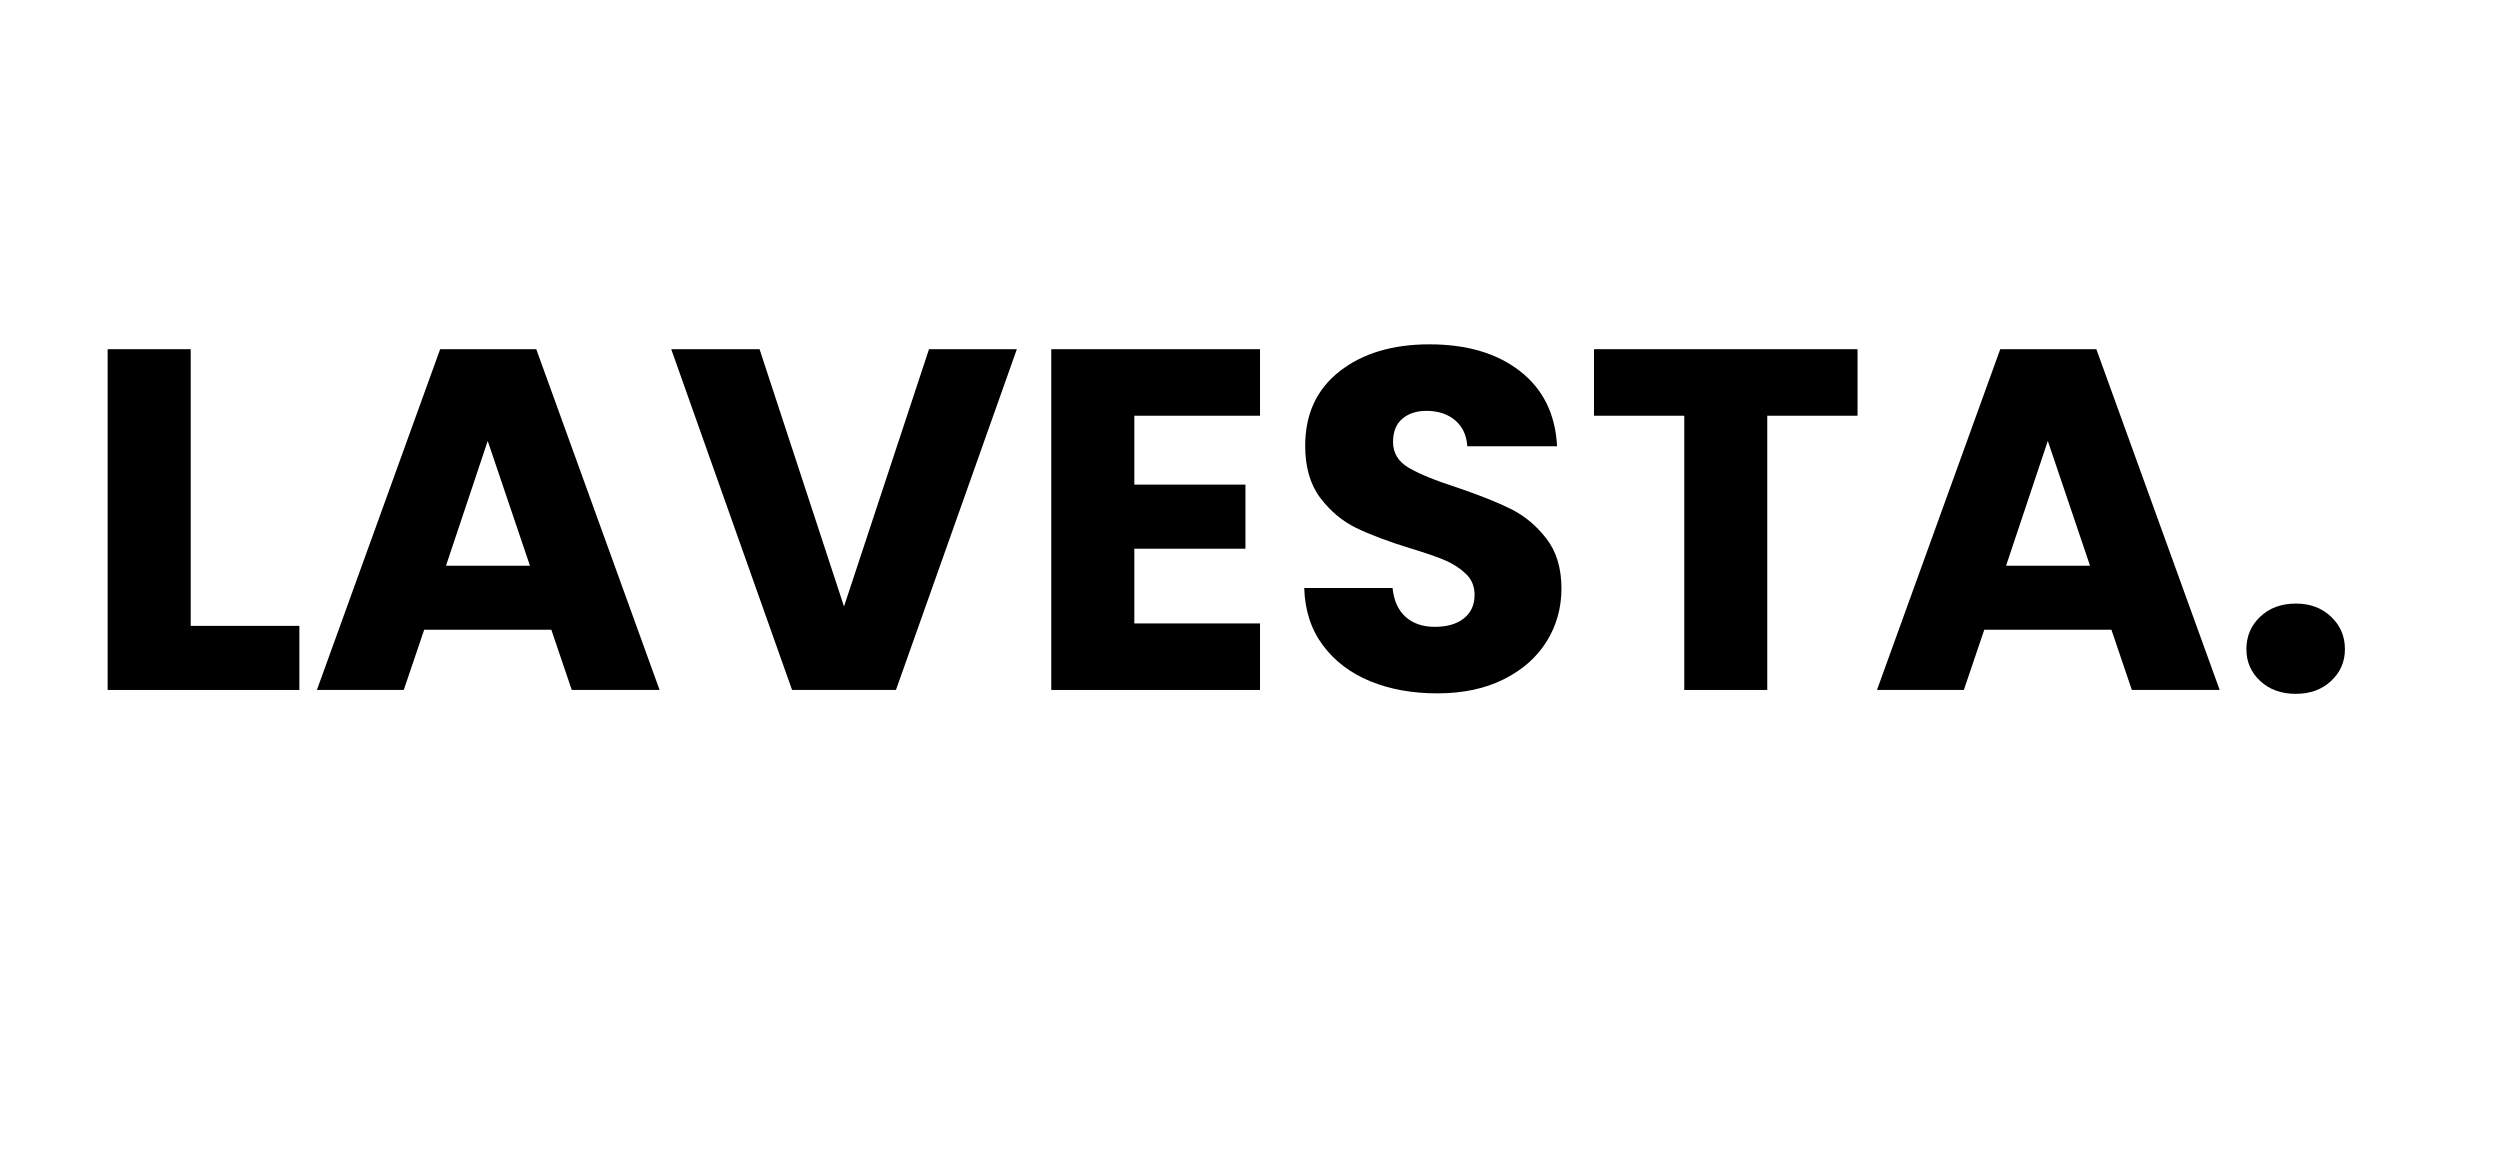
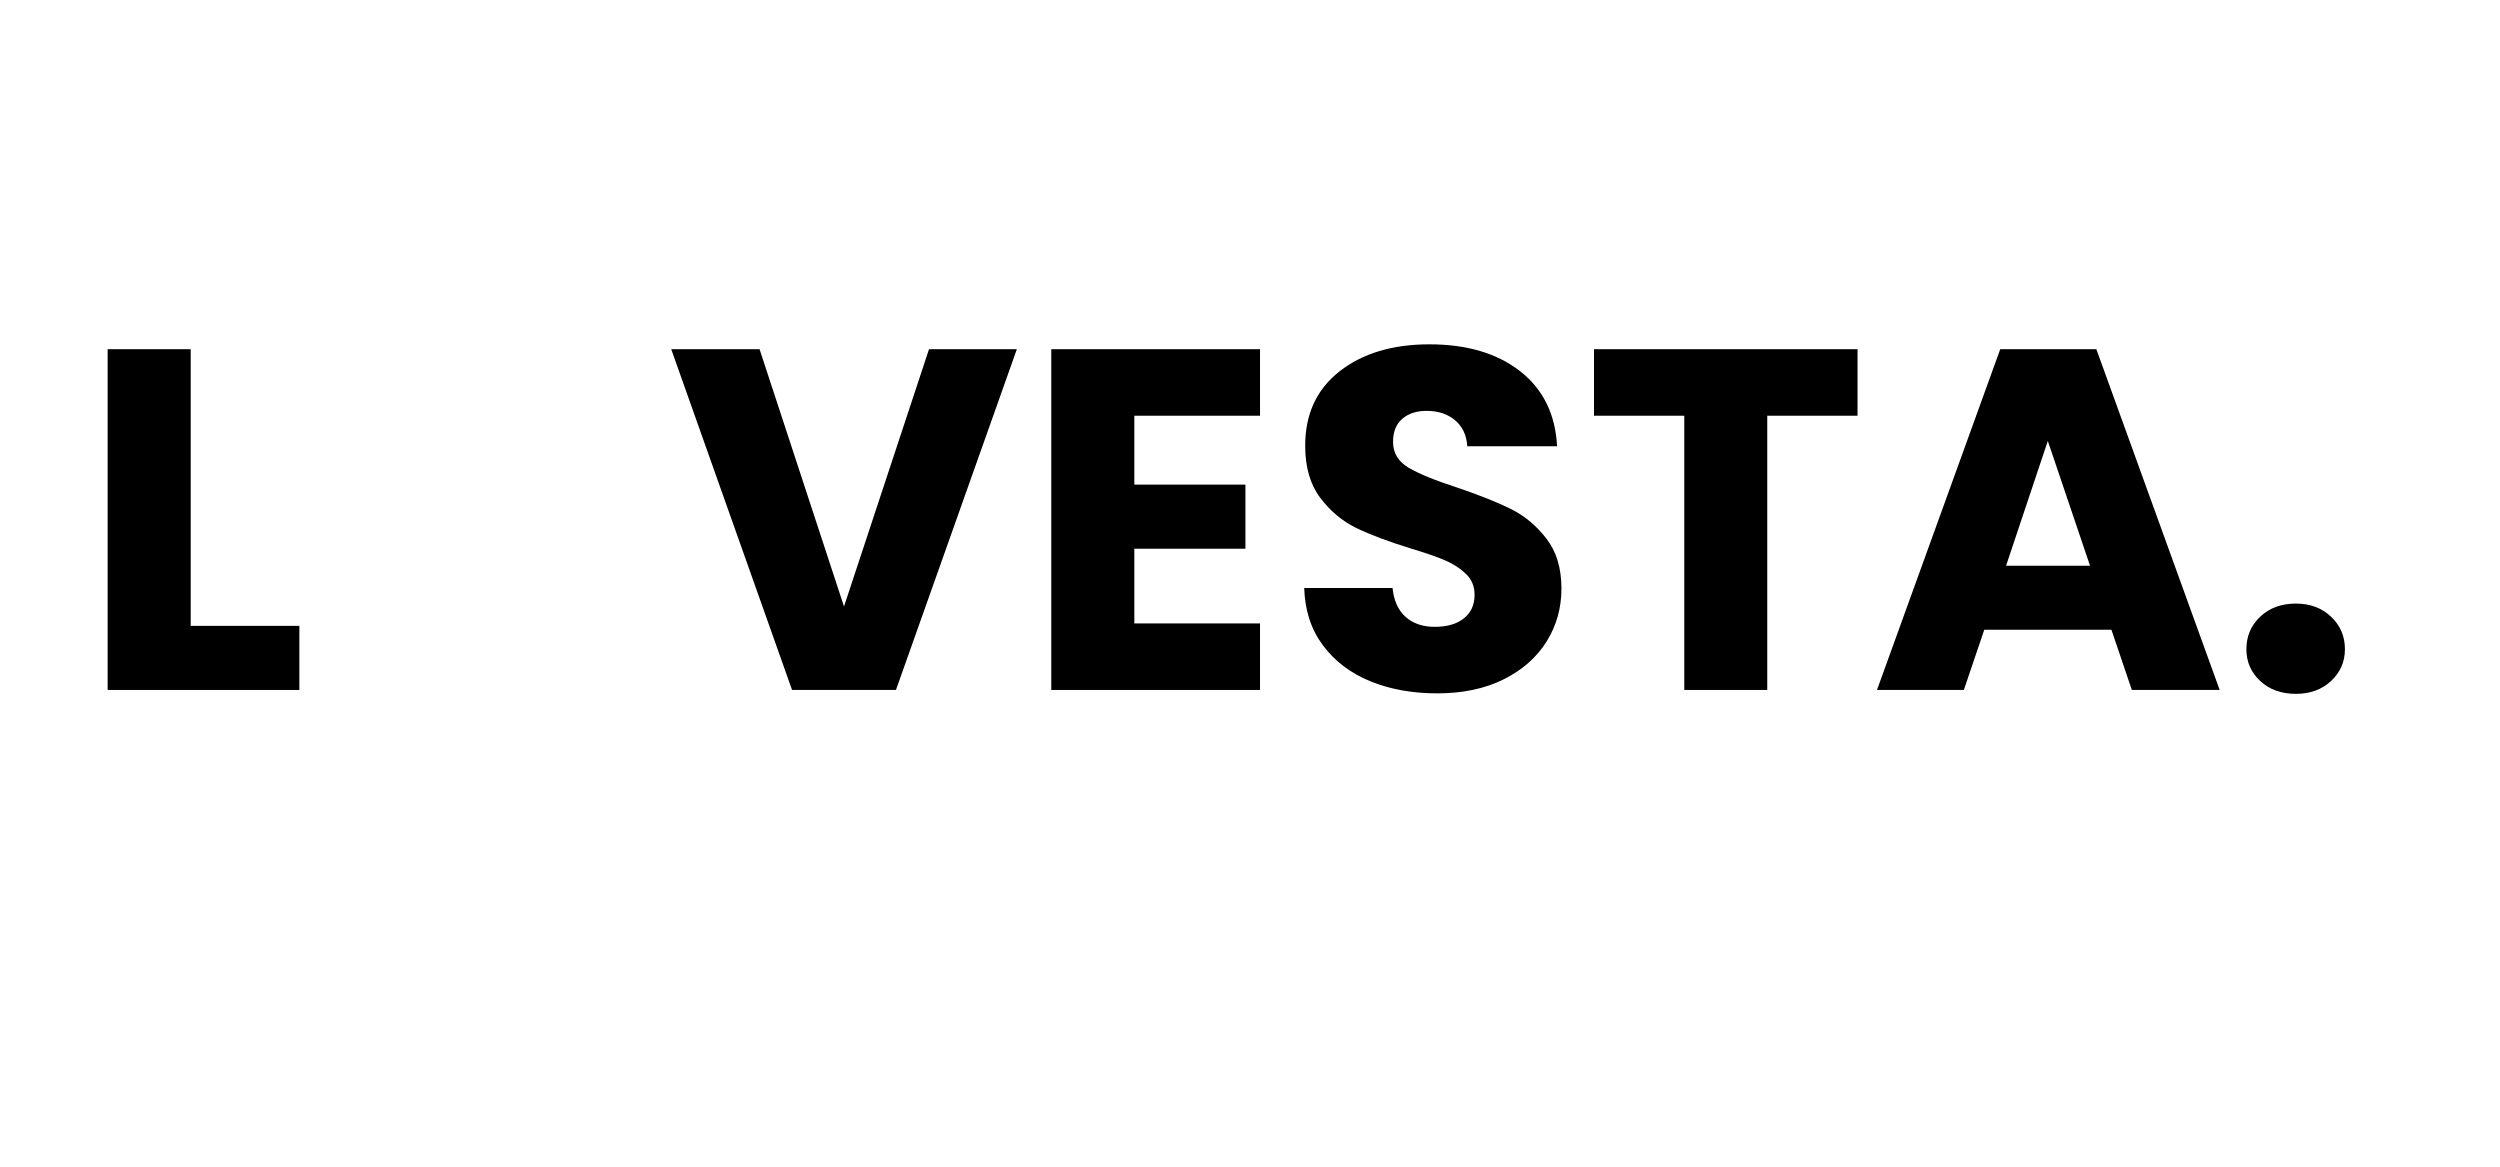
<svg xmlns="http://www.w3.org/2000/svg" version="1.0" preserveAspectRatio="xMidYMid meet" height="350" viewBox="0 0 562.5 262.5" zoomAndPan="magnify" width="750">
  <defs>
    <g />
    <clipPath id="ba533ab099">
      <rect height="155" y="0" width="516" x="0" />
    </clipPath>
  </defs>
  <g transform="matrix(1, 0, 0, 1, 17, 40)">
    <g clip-path="url(#ba533ab099)">
      <g fill-opacity="1" fill="#000000">
        <g transform="translate(0.454, 115.241)">
          <g>
            <path d="M 25.453 -14.422 L 49.906 -14.422 L 49.906 0 L 6.766 0 L 6.766 -76.672 L 25.453 -76.672 Z M 25.453 -14.422" />
          </g>
        </g>
      </g>
      <g fill-opacity="1" fill="#000000">
        <g transform="translate(52.55, 115.241)">
          <g>
-             <path d="M 54.5 -13.547 L 25.891 -13.547 L 21.297 0 L 1.75 0 L 29.484 -76.672 L 51.109 -76.672 L 78.859 0 L 59.094 0 Z M 49.688 -27.953 L 40.188 -56.031 L 30.797 -27.953 Z M 49.688 -27.953" />
-           </g>
+             </g>
        </g>
      </g>
      <g fill-opacity="1" fill="#000000">
        <g transform="translate(133.042, 115.241)">
          <g>
            <path d="M 78.75 -76.672 L 51.547 0 L 28.172 0 L 0.984 -76.672 L 20.859 -76.672 L 39.859 -18.781 L 58.984 -76.672 Z M 78.75 -76.672" />
          </g>
        </g>
      </g>
      <g fill-opacity="1" fill="#000000">
        <g transform="translate(212.77, 115.241)">
          <g>
            <path d="M 25.453 -61.703 L 25.453 -46.203 L 50.453 -46.203 L 50.453 -31.781 L 25.453 -31.781 L 25.453 -14.969 L 53.734 -14.969 L 53.734 0 L 6.766 0 L 6.766 -76.672 L 53.734 -76.672 L 53.734 -61.703 Z M 25.453 -61.703" />
          </g>
        </g>
      </g>
      <g fill-opacity="1" fill="#000000">
        <g transform="translate(271.856, 115.241)">
          <g>
            <path d="M 34.516 0.766 C 28.91 0.766 23.883 -0.145 19.438 -1.969 C 15 -3.789 11.453 -6.484 8.797 -10.047 C 6.141 -13.617 4.738 -17.914 4.594 -22.938 L 24.469 -22.938 C 24.758 -20.094 25.738 -17.926 27.406 -16.438 C 29.082 -14.945 31.27 -14.203 33.969 -14.203 C 36.738 -14.203 38.922 -14.836 40.516 -16.109 C 42.117 -17.379 42.922 -19.145 42.922 -21.406 C 42.922 -23.301 42.281 -24.863 41 -26.094 C 39.727 -27.332 38.164 -28.352 36.312 -29.156 C 34.457 -29.957 31.816 -30.867 28.391 -31.891 C 23.441 -33.422 19.398 -34.945 16.266 -36.469 C 13.141 -38 10.445 -40.258 8.188 -43.25 C 5.938 -46.238 4.812 -50.133 4.812 -54.938 C 4.812 -62.07 7.395 -67.66 12.562 -71.703 C 17.727 -75.742 24.461 -77.766 32.766 -77.766 C 41.211 -77.766 48.02 -75.742 53.188 -71.703 C 58.352 -67.66 61.117 -62.035 61.484 -54.828 L 41.281 -54.828 C 41.133 -57.305 40.223 -59.254 38.547 -60.672 C 36.879 -62.086 34.734 -62.797 32.109 -62.797 C 29.848 -62.797 28.023 -62.195 26.641 -61 C 25.266 -59.801 24.578 -58.07 24.578 -55.812 C 24.578 -53.332 25.738 -51.398 28.062 -50.016 C 30.395 -48.641 34.035 -47.148 38.984 -45.547 C 43.941 -43.867 47.969 -42.266 51.062 -40.734 C 54.156 -39.203 56.828 -36.977 59.078 -34.062 C 61.336 -31.156 62.469 -27.41 62.469 -22.828 C 62.469 -18.461 61.359 -14.492 59.141 -10.922 C 56.922 -7.348 53.695 -4.504 49.469 -2.391 C 45.25 -0.285 40.266 0.766 34.516 0.766 Z M 34.516 0.766" />
          </g>
        </g>
      </g>
      <g fill-opacity="1" fill="#000000">
        <g transform="translate(339.024, 115.241)">
          <g>
            <path d="M 61.922 -76.672 L 61.922 -61.703 L 41.609 -61.703 L 41.609 0 L 22.938 0 L 22.938 -61.703 L 2.625 -61.703 L 2.625 -76.672 Z M 61.922 -76.672" />
          </g>
        </g>
      </g>
      <g fill-opacity="1" fill="#000000">
        <g transform="translate(403.57, 115.241)">
          <g>
            <path d="M 54.5 -13.547 L 25.891 -13.547 L 21.297 0 L 1.75 0 L 29.484 -76.672 L 51.109 -76.672 L 78.859 0 L 59.094 0 Z M 49.688 -27.953 L 40.188 -56.031 L 30.797 -27.953 Z M 49.688 -27.953" />
          </g>
        </g>
      </g>
      <g fill-opacity="1" fill="#000000">
        <g transform="translate(484.062, 115.241)">
          <g>
            <path d="M 15.516 0.875 C 12.234 0.875 9.555 -0.086 7.484 -2.016 C 5.41 -3.953 4.375 -6.336 4.375 -9.172 C 4.375 -12.086 5.41 -14.523 7.484 -16.484 C 9.555 -18.453 12.234 -19.438 15.516 -19.438 C 18.711 -19.438 21.348 -18.453 23.422 -16.484 C 25.504 -14.523 26.547 -12.086 26.547 -9.172 C 26.547 -6.336 25.504 -3.953 23.422 -2.016 C 21.348 -0.086 18.711 0.875 15.516 0.875 Z M 15.516 0.875" />
          </g>
        </g>
      </g>
    </g>
  </g>
</svg>